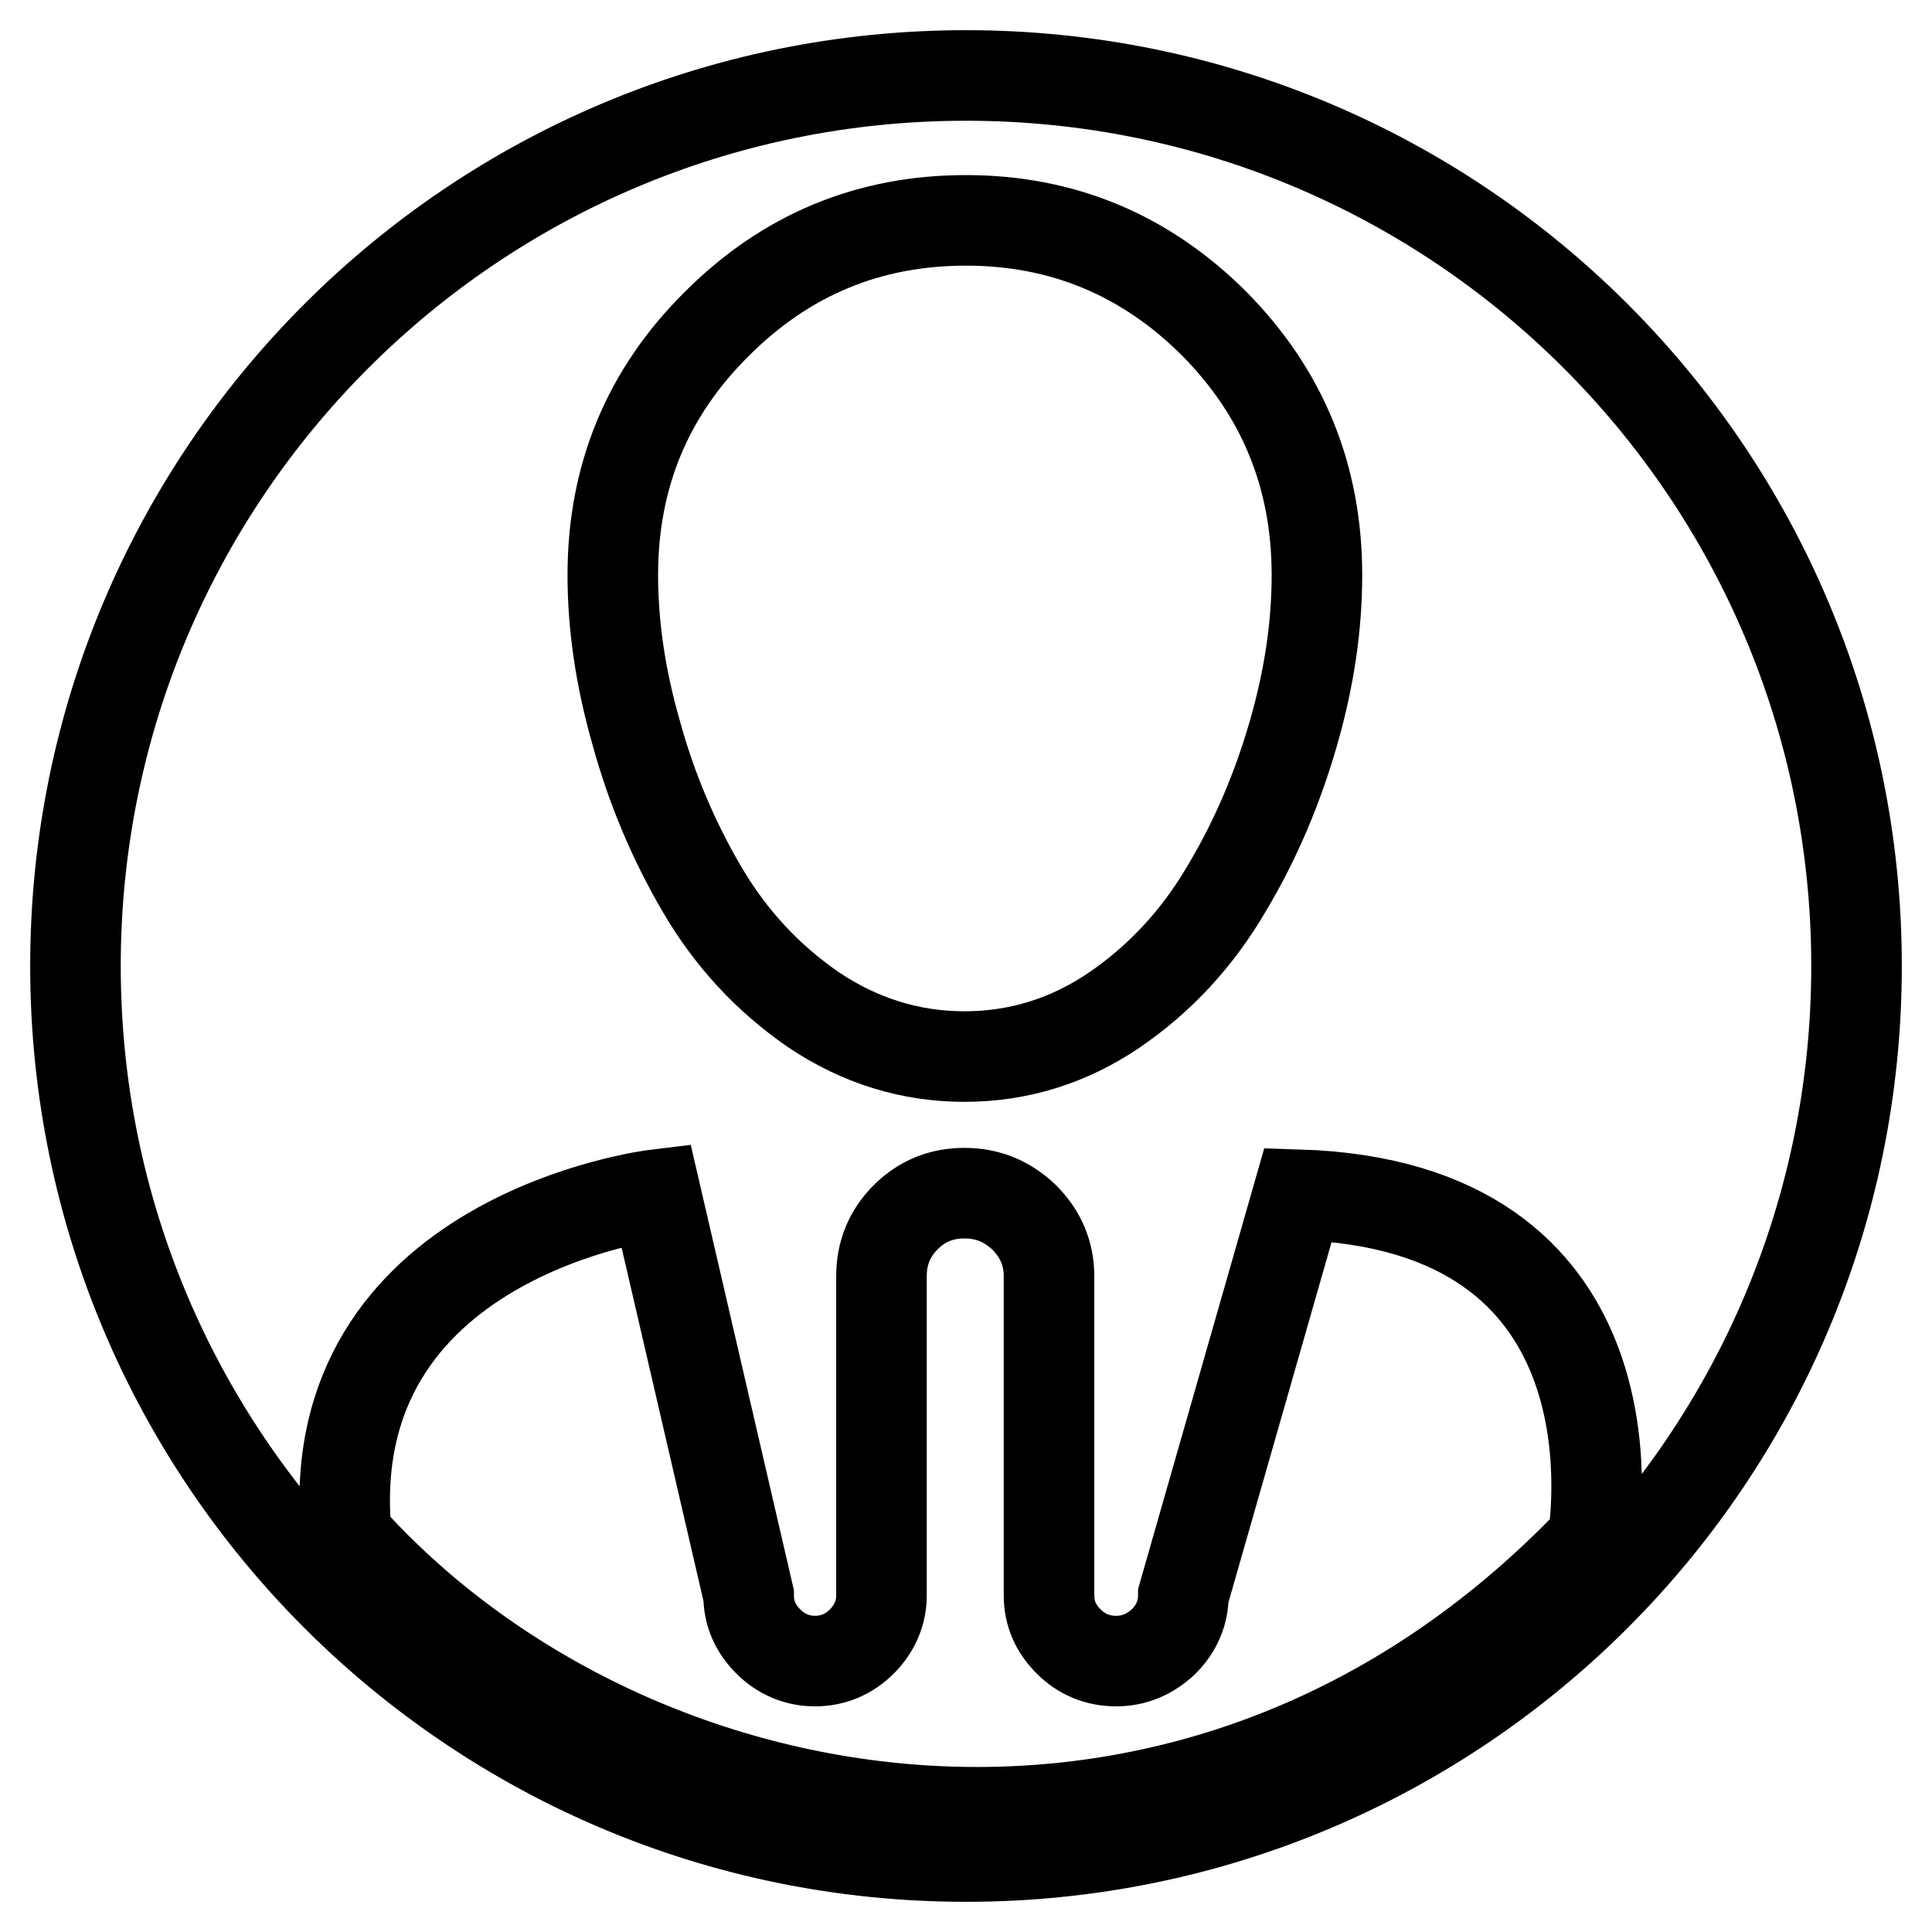
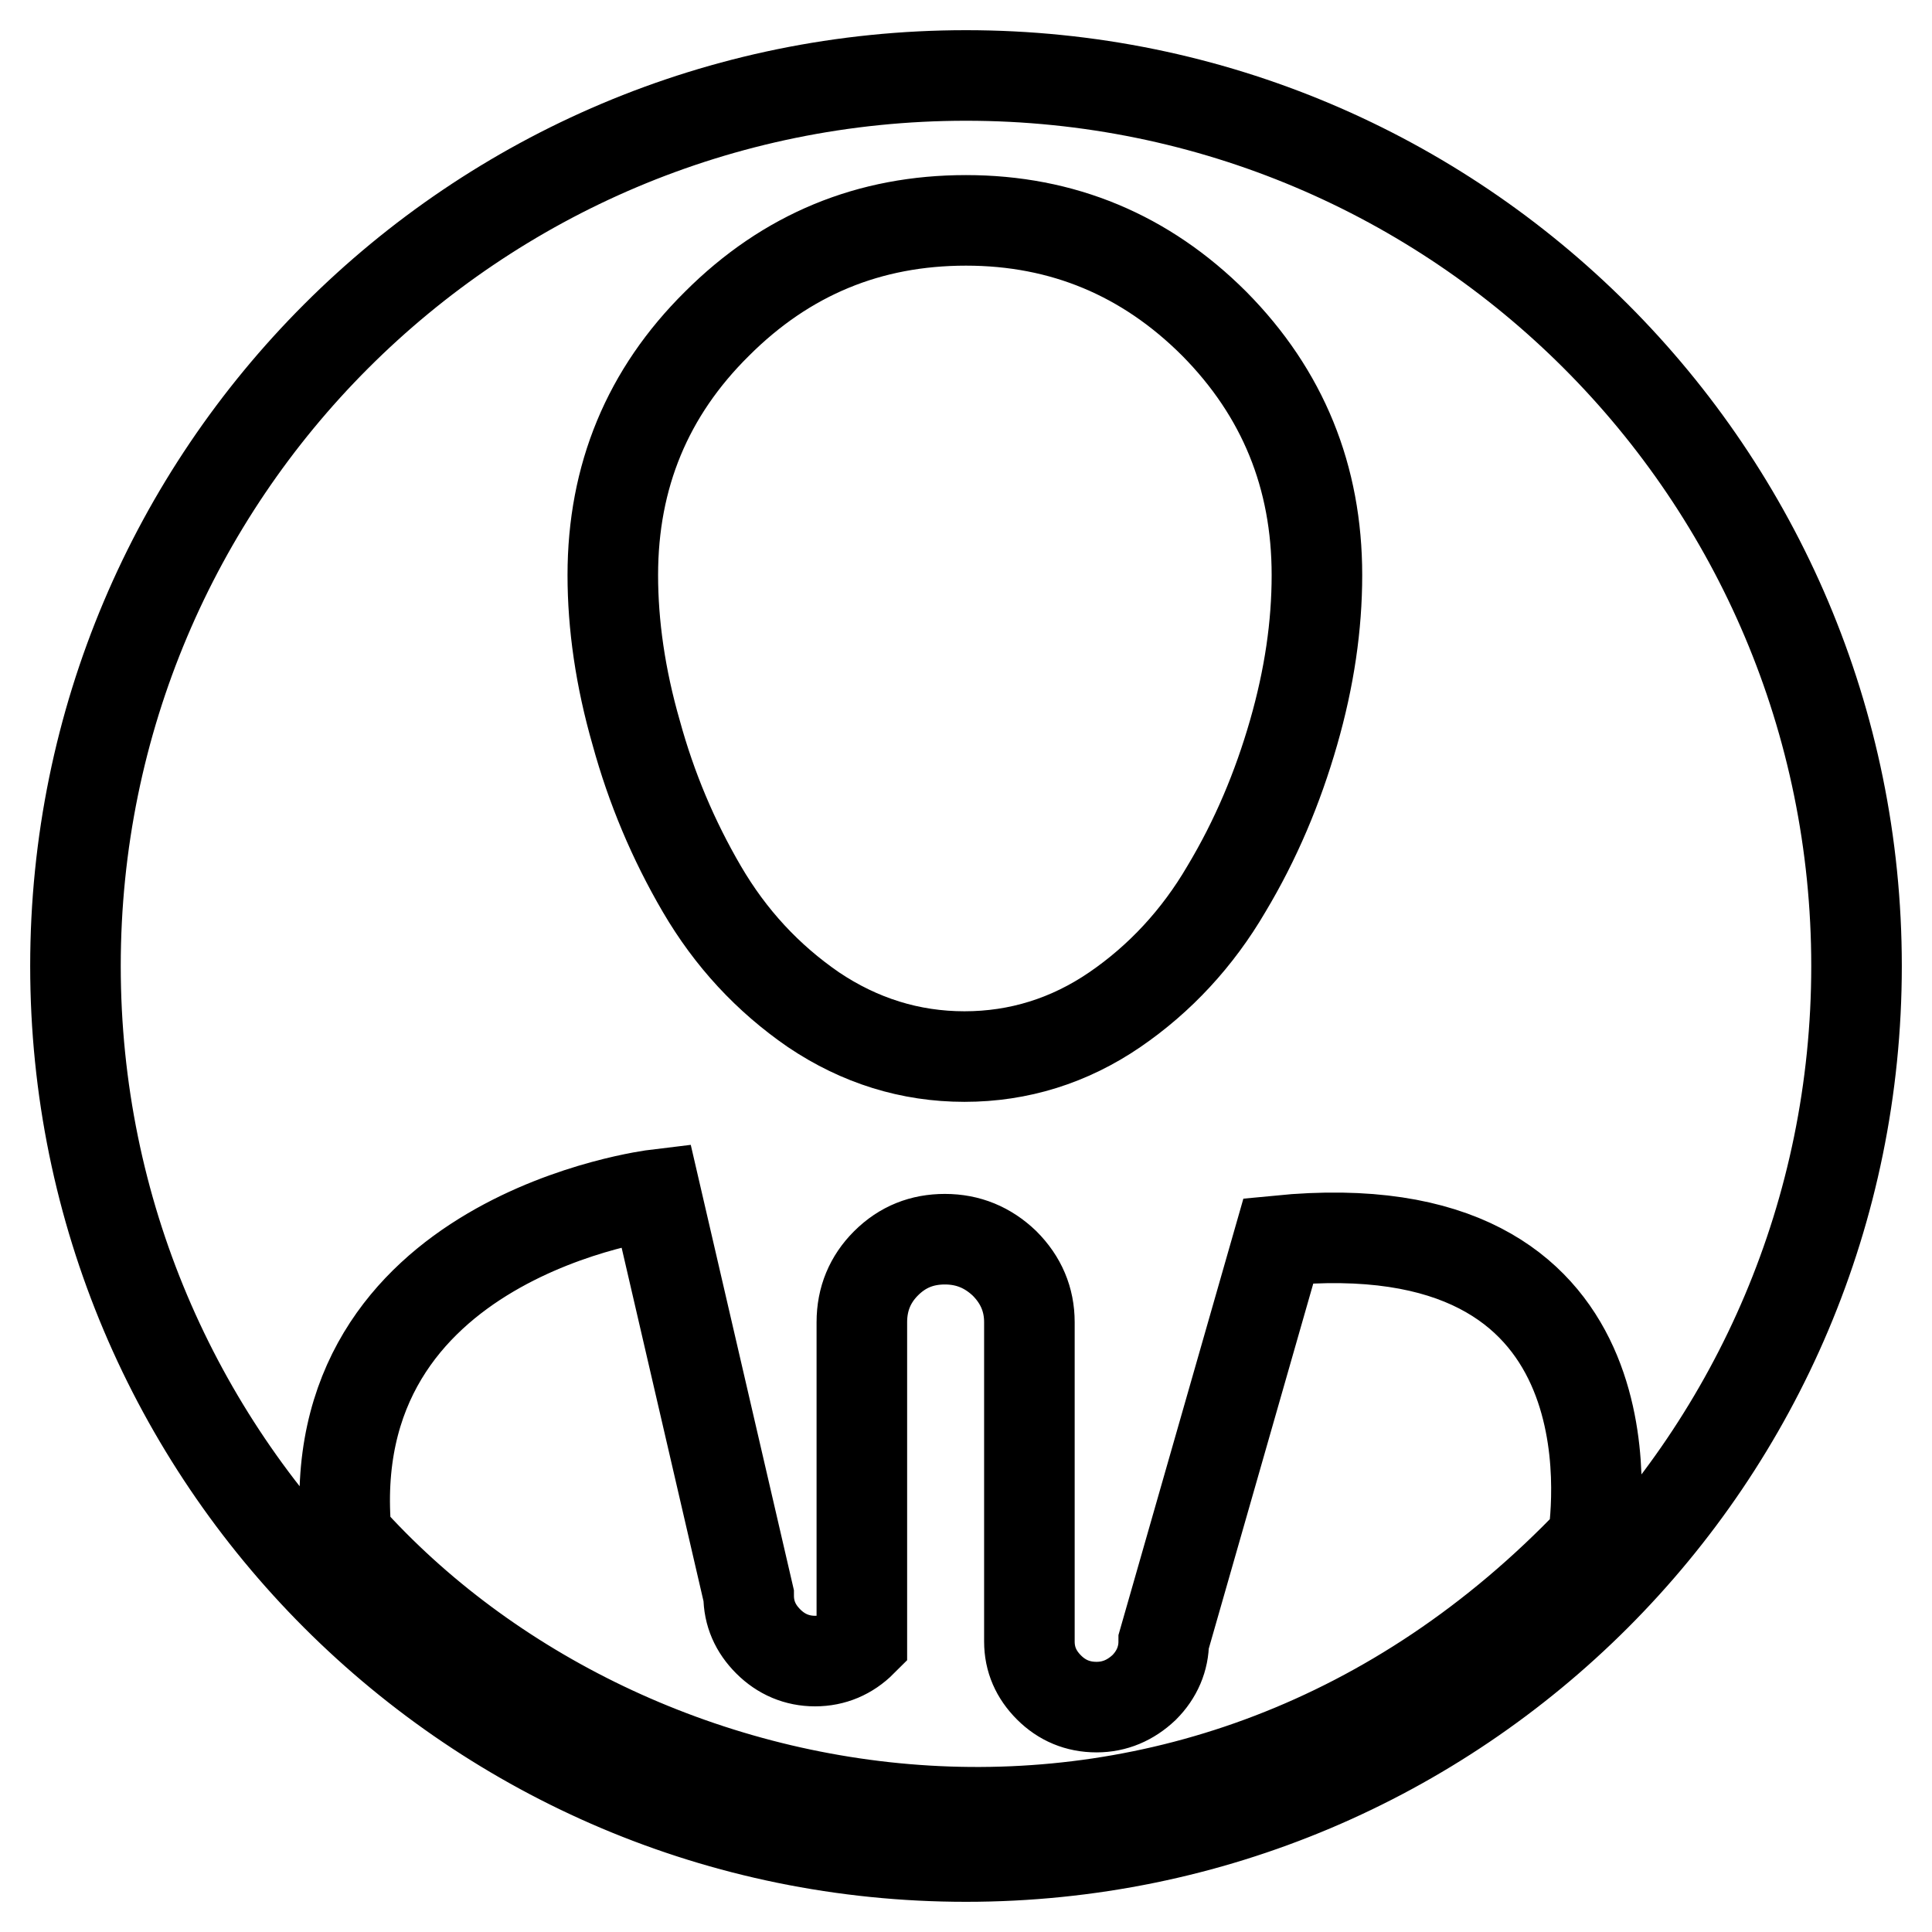
<svg xmlns="http://www.w3.org/2000/svg" version="1.1" x="0px" y="0px" viewBox="0 0 256 256" enable-background="new 0 0 256 256" xml:space="preserve">
  <g>
-     <path stroke-width="12" fill-opacity="0" stroke="#000000" d="M128,10C62.8,10,10,62.8,10,128c0,65.2,52.8,118,118,118s118-52.8,118-118C246,62.8,193.2,10,128,10z  M95,42.9c9.2-9.2,20.2-13.7,33-13.7c12.8,0,23.8,4.6,32.9,13.7c9.1,9.2,13.6,20.3,13.6,33.3c0,6.7-1,13.6-3.1,20.9 c-2.1,7.3-5,14.2-8.9,20.7c-3.8,6.5-8.8,11.9-14.8,16s-12.7,6.2-19.9,6.2c-7.2,0-13.9-2.1-20-6.2c-6.1-4.2-11-9.5-14.8-16 c-3.8-6.5-6.7-13.4-8.7-20.7c-2.1-7.3-3.1-14.3-3.1-20.9C81.2,63.1,85.8,52,95,42.9z M211.1,204c-52.3,54.9-128,41.1-165.2-0.5 c-3.8-39.8,41-45.2,41-45.2l12.3,53.1c0,2.4,0.9,4.4,2.6,6.1c1.7,1.7,3.8,2.6,6.2,2.6c2.4,0,4.5-0.9,6.2-2.6 c1.7-1.7,2.6-3.8,2.6-6.1v-42.3c0-3.1,1.1-5.7,3.2-7.8c2.2-2.2,4.8-3.2,7.8-3.2c3.1,0,5.7,1.1,7.9,3.2c2.2,2.2,3.3,4.8,3.3,7.8 v42.3c0,2.4,0.9,4.4,2.6,6.1c1.7,1.7,3.8,2.6,6.3,2.6c2.4,0,4.5-0.9,6.3-2.6c1.7-1.7,2.6-3.8,2.6-6.1l15.2-53.1 C217.1,159.7,211.6,200.1,211.1,204z" />
+     <path stroke-width="12" fill-opacity="0" stroke="#000000" d="M128,10C62.8,10,10,62.8,10,128c0,65.2,52.8,118,118,118s118-52.8,118-118C246,62.8,193.2,10,128,10z  M95,42.9c9.2-9.2,20.2-13.7,33-13.7c12.8,0,23.8,4.6,32.9,13.7c9.1,9.2,13.6,20.3,13.6,33.3c0,6.7-1,13.6-3.1,20.9 c-2.1,7.3-5,14.2-8.9,20.7c-3.8,6.5-8.8,11.9-14.8,16s-12.7,6.2-19.9,6.2c-7.2,0-13.9-2.1-20-6.2c-6.1-4.2-11-9.5-14.8-16 c-3.8-6.5-6.7-13.4-8.7-20.7c-2.1-7.3-3.1-14.3-3.1-20.9C81.2,63.1,85.8,52,95,42.9z M211.1,204c-52.3,54.9-128,41.1-165.2-0.5 c-3.8-39.8,41-45.2,41-45.2l12.3,53.1c0,2.4,0.9,4.4,2.6,6.1c1.7,1.7,3.8,2.6,6.2,2.6c2.4,0,4.5-0.9,6.2-2.6 v-42.3c0-3.1,1.1-5.7,3.2-7.8c2.2-2.2,4.8-3.2,7.8-3.2c3.1,0,5.7,1.1,7.9,3.2c2.2,2.2,3.3,4.8,3.3,7.8 v42.3c0,2.4,0.9,4.4,2.6,6.1c1.7,1.7,3.8,2.6,6.3,2.6c2.4,0,4.5-0.9,6.3-2.6c1.7-1.7,2.6-3.8,2.6-6.1l15.2-53.1 C217.1,159.7,211.6,200.1,211.1,204z" />
  </g>
</svg>